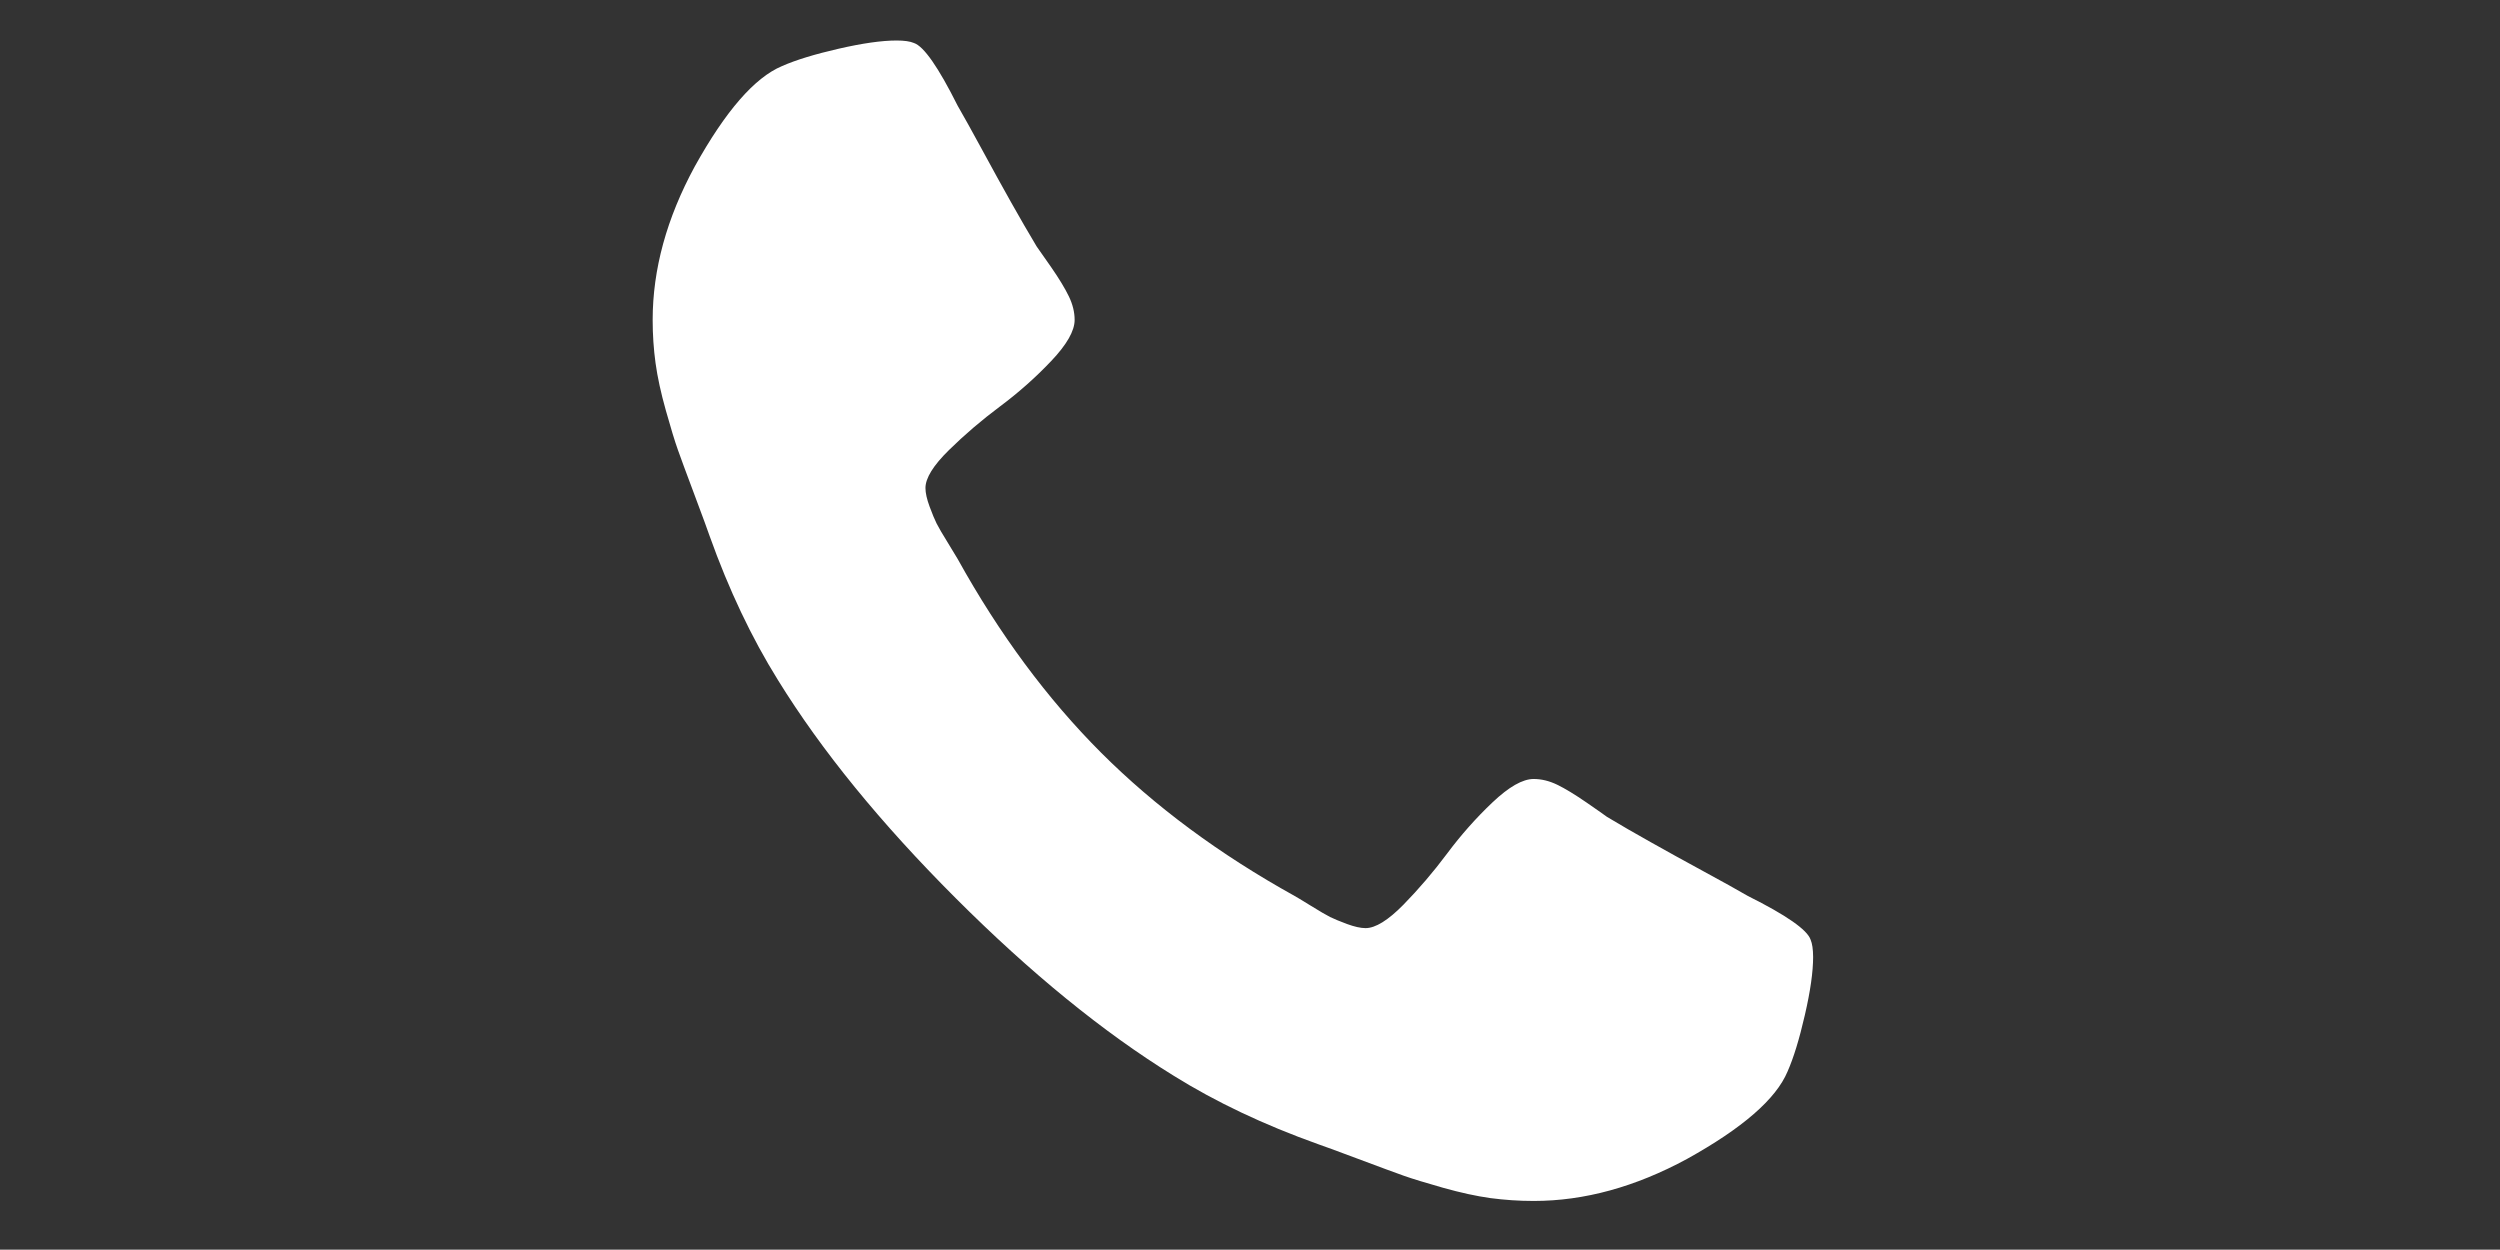
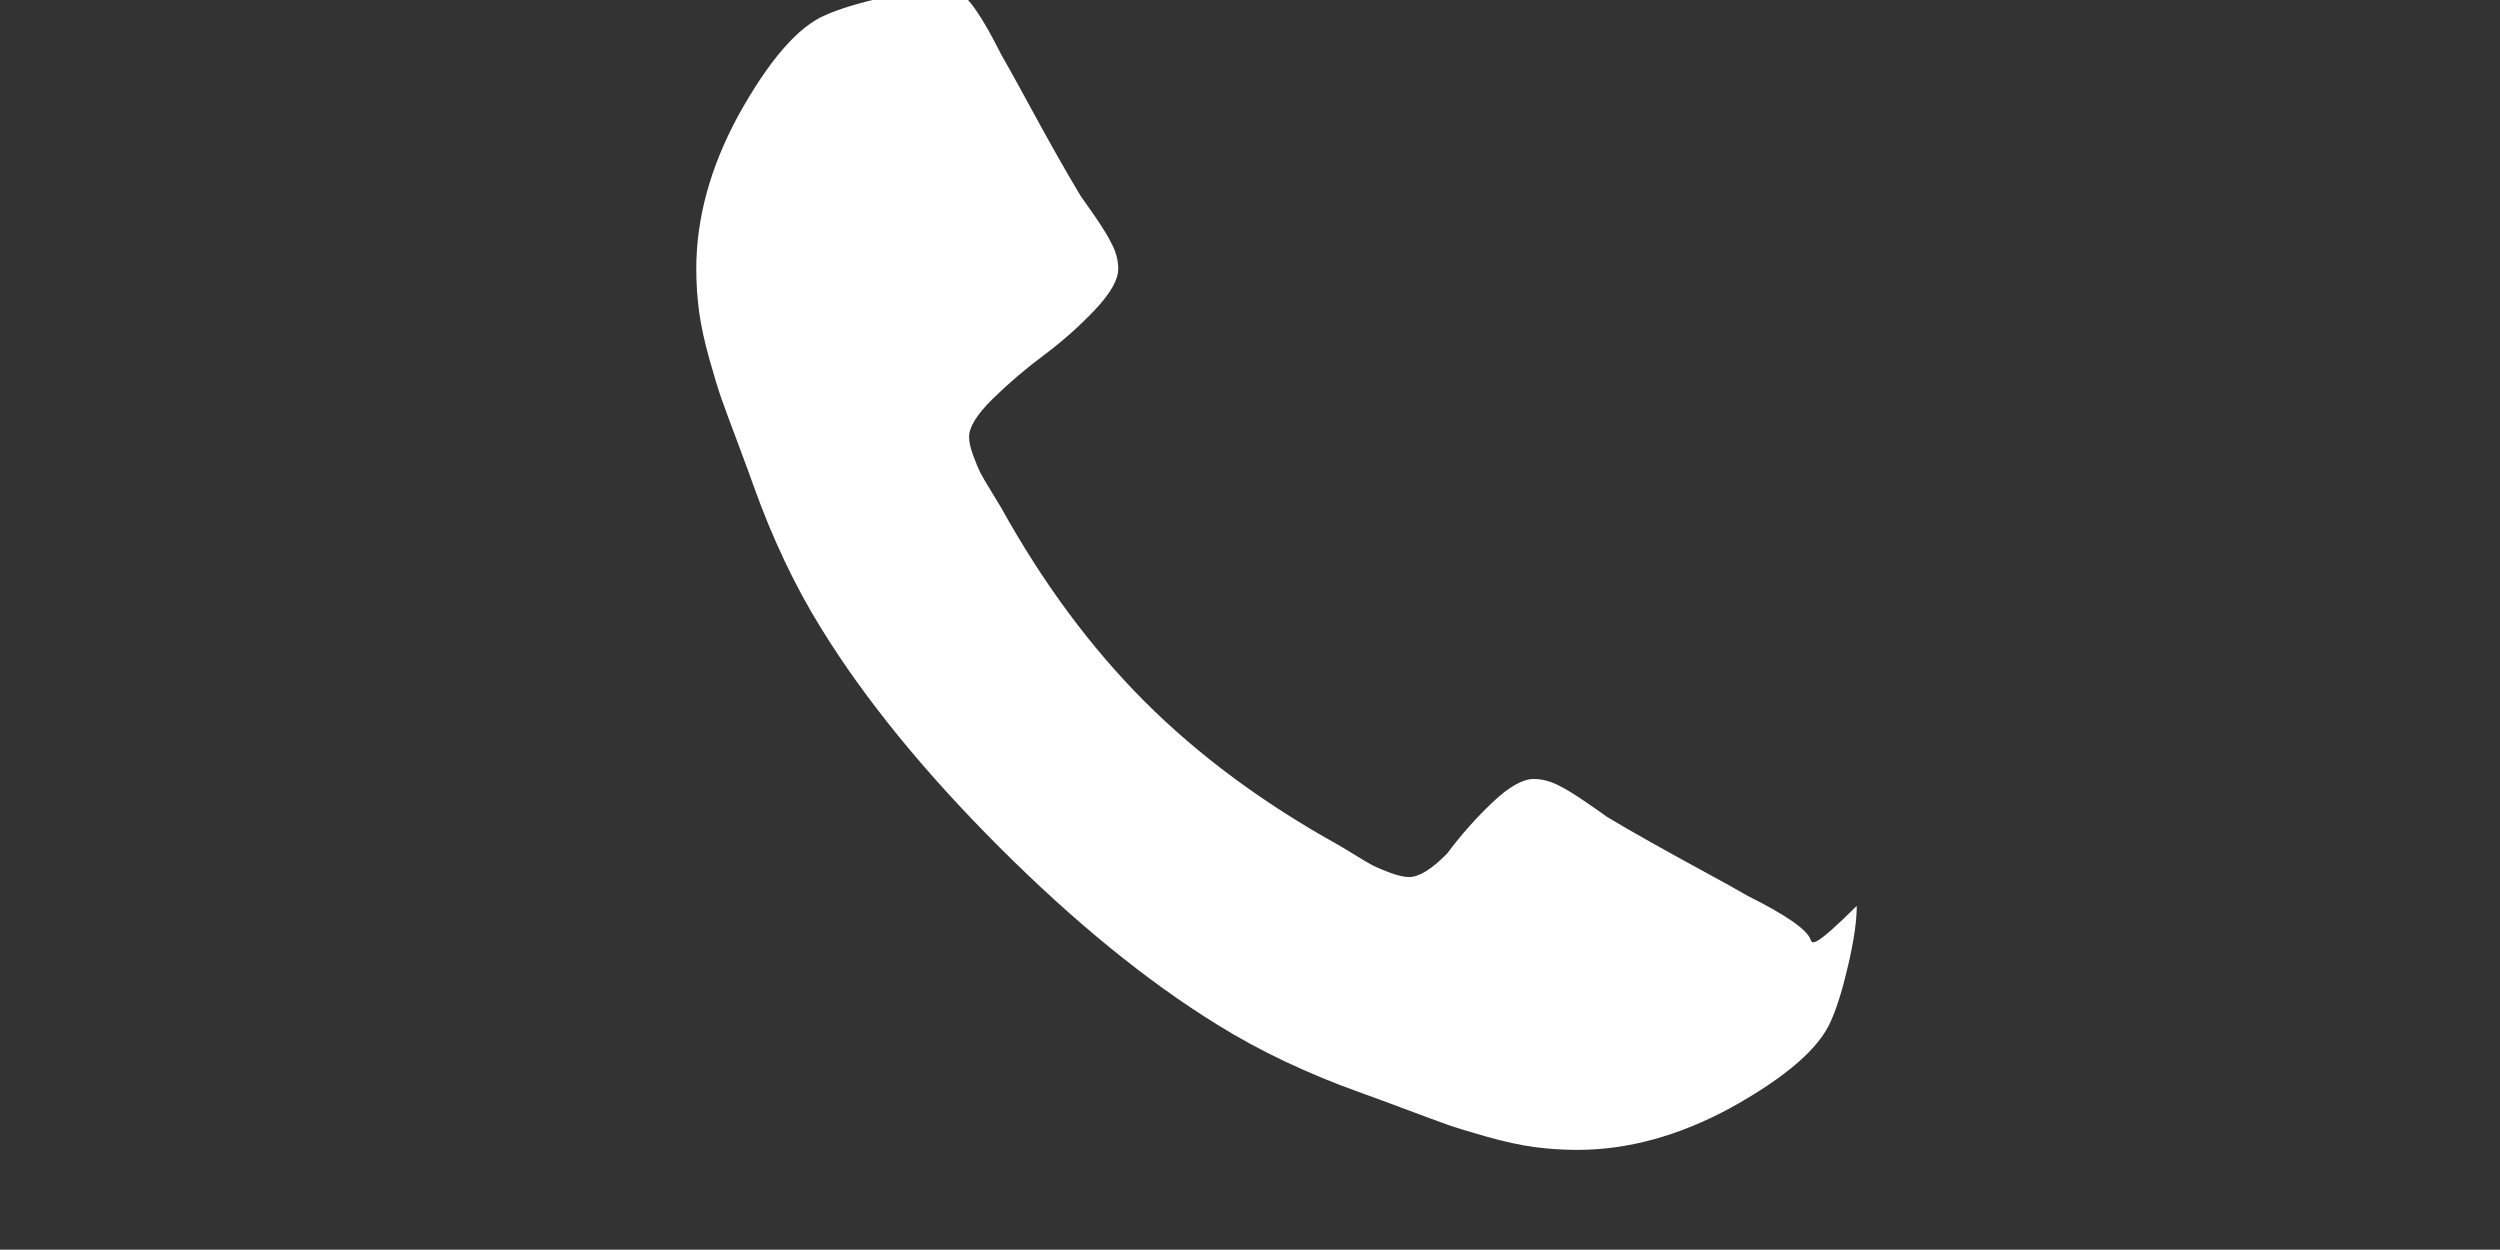
<svg xmlns="http://www.w3.org/2000/svg" version="1.1" id="Ebene_1" x="0px" y="0px" width="140.035px" height="70px" viewBox="0 0 140.035 70" enable-background="new 0 0 140.035 70" xml:space="preserve">
  <rect x="0" y="0" width="140.035" height="70" fill="#333333" stroke="none" />
  <g>
-     <path fill="#FFFFFF" d="M101.418,52.634c-0.185-0.552-1.354-1.369-3.509-2.445c-0.585-0.341-1.415-0.801-2.491-1.385   c-1.077-0.585-2.056-1.125-2.932-1.619c-0.88-0.49-1.701-0.967-2.472-1.429c-0.122-0.092-0.506-0.362-1.153-0.809   c-0.646-0.444-1.192-0.777-1.64-0.994c-0.445-0.214-0.884-0.319-1.315-0.319c-0.615,0-1.385,0.438-2.308,1.313   s-1.769,1.831-2.539,2.864c-0.769,1.029-1.584,1.983-2.443,2.861c-0.863,0.878-1.572,1.316-2.125,1.316   c-0.276,0-0.625-0.079-1.038-0.23c-0.416-0.154-0.731-0.287-0.948-0.393c-0.216-0.108-0.583-0.323-1.106-0.647   c-0.525-0.322-0.816-0.499-0.878-0.53c-4.217-2.339-7.833-5.018-10.848-8.032c-3.016-3.019-5.694-6.634-8.033-10.851   c-0.031-0.061-0.208-0.354-0.531-0.877c-0.324-0.523-0.54-0.893-0.647-1.108c-0.107-0.214-0.238-0.53-0.392-0.946   c-0.154-0.416-0.231-0.762-0.231-1.039c0-0.554,0.438-1.262,1.316-2.124c0.876-0.861,1.831-1.677,2.861-2.446   c1.032-0.769,1.987-1.616,2.863-2.539c0.877-0.924,1.316-1.692,1.316-2.307c0-0.432-0.108-0.871-0.322-1.316   c-0.217-0.447-0.546-0.993-0.994-1.64c-0.447-0.646-0.715-1.03-0.808-1.153c-0.461-0.769-0.937-1.592-1.43-2.469   c-0.494-0.878-1.032-1.855-1.616-2.932c-0.585-1.077-1.046-1.908-1.385-2.493c-1.078-2.154-1.893-3.324-2.447-3.508   c-0.215-0.092-0.539-0.139-0.969-0.139c-0.832,0-1.916,0.154-3.255,0.462c-1.338,0.307-2.393,0.63-3.162,0.97   c-1.54,0.646-3.17,2.523-4.894,5.631c-1.57,2.893-2.354,5.755-2.354,8.586c0,0.831,0.054,1.638,0.162,2.424   c0.108,0.785,0.3,1.669,0.578,2.655c0.276,0.984,0.5,1.716,0.669,2.192c0.169,0.478,0.484,1.332,0.946,2.562   c0.461,1.231,0.739,1.985,0.832,2.264c1.077,3.014,2.354,5.706,3.831,8.078c2.431,3.938,5.748,8.009,9.949,12.21   c4.2,4.201,8.271,7.518,12.211,9.95c2.37,1.478,5.063,2.753,8.079,3.831c0.276,0.093,1.032,0.37,2.261,0.831   c1.232,0.462,2.087,0.778,2.562,0.946c0.478,0.169,1.209,0.392,2.192,0.671c0.987,0.277,1.871,0.47,2.655,0.579   c0.786,0.104,1.595,0.16,2.426,0.16c2.83,0,5.692-0.785,8.586-2.354c3.108-1.724,4.985-3.354,5.63-4.895   c0.34-0.768,0.662-1.823,0.97-3.164c0.309-1.338,0.463-2.421,0.463-3.253C101.558,53.174,101.511,52.852,101.418,52.634z" />
+     <path fill="#FFFFFF" d="M101.418,52.634c-0.185-0.552-1.354-1.369-3.509-2.445c-0.585-0.341-1.415-0.801-2.491-1.385   c-1.077-0.585-2.056-1.125-2.932-1.619c-0.88-0.49-1.701-0.967-2.472-1.429c-0.122-0.092-0.506-0.362-1.153-0.809   c-0.646-0.444-1.192-0.777-1.64-0.994c-0.445-0.214-0.884-0.319-1.315-0.319c-0.615,0-1.385,0.438-2.308,1.313   s-1.769,1.831-2.539,2.864c-0.863,0.878-1.572,1.316-2.125,1.316   c-0.276,0-0.625-0.079-1.038-0.23c-0.416-0.154-0.731-0.287-0.948-0.393c-0.216-0.108-0.583-0.323-1.106-0.647   c-0.525-0.322-0.816-0.499-0.878-0.53c-4.217-2.339-7.833-5.018-10.848-8.032c-3.016-3.019-5.694-6.634-8.033-10.851   c-0.031-0.061-0.208-0.354-0.531-0.877c-0.324-0.523-0.54-0.893-0.647-1.108c-0.107-0.214-0.238-0.53-0.392-0.946   c-0.154-0.416-0.231-0.762-0.231-1.039c0-0.554,0.438-1.262,1.316-2.124c0.876-0.861,1.831-1.677,2.861-2.446   c1.032-0.769,1.987-1.616,2.863-2.539c0.877-0.924,1.316-1.692,1.316-2.307c0-0.432-0.108-0.871-0.322-1.316   c-0.217-0.447-0.546-0.993-0.994-1.64c-0.447-0.646-0.715-1.03-0.808-1.153c-0.461-0.769-0.937-1.592-1.43-2.469   c-0.494-0.878-1.032-1.855-1.616-2.932c-0.585-1.077-1.046-1.908-1.385-2.493c-1.078-2.154-1.893-3.324-2.447-3.508   c-0.215-0.092-0.539-0.139-0.969-0.139c-0.832,0-1.916,0.154-3.255,0.462c-1.338,0.307-2.393,0.63-3.162,0.97   c-1.54,0.646-3.17,2.523-4.894,5.631c-1.57,2.893-2.354,5.755-2.354,8.586c0,0.831,0.054,1.638,0.162,2.424   c0.108,0.785,0.3,1.669,0.578,2.655c0.276,0.984,0.5,1.716,0.669,2.192c0.169,0.478,0.484,1.332,0.946,2.562   c0.461,1.231,0.739,1.985,0.832,2.264c1.077,3.014,2.354,5.706,3.831,8.078c2.431,3.938,5.748,8.009,9.949,12.21   c4.2,4.201,8.271,7.518,12.211,9.95c2.37,1.478,5.063,2.753,8.079,3.831c0.276,0.093,1.032,0.37,2.261,0.831   c1.232,0.462,2.087,0.778,2.562,0.946c0.478,0.169,1.209,0.392,2.192,0.671c0.987,0.277,1.871,0.47,2.655,0.579   c0.786,0.104,1.595,0.16,2.426,0.16c2.83,0,5.692-0.785,8.586-2.354c3.108-1.724,4.985-3.354,5.63-4.895   c0.34-0.768,0.662-1.823,0.97-3.164c0.309-1.338,0.463-2.421,0.463-3.253C101.558,53.174,101.511,52.852,101.418,52.634z" />
  </g>
</svg>